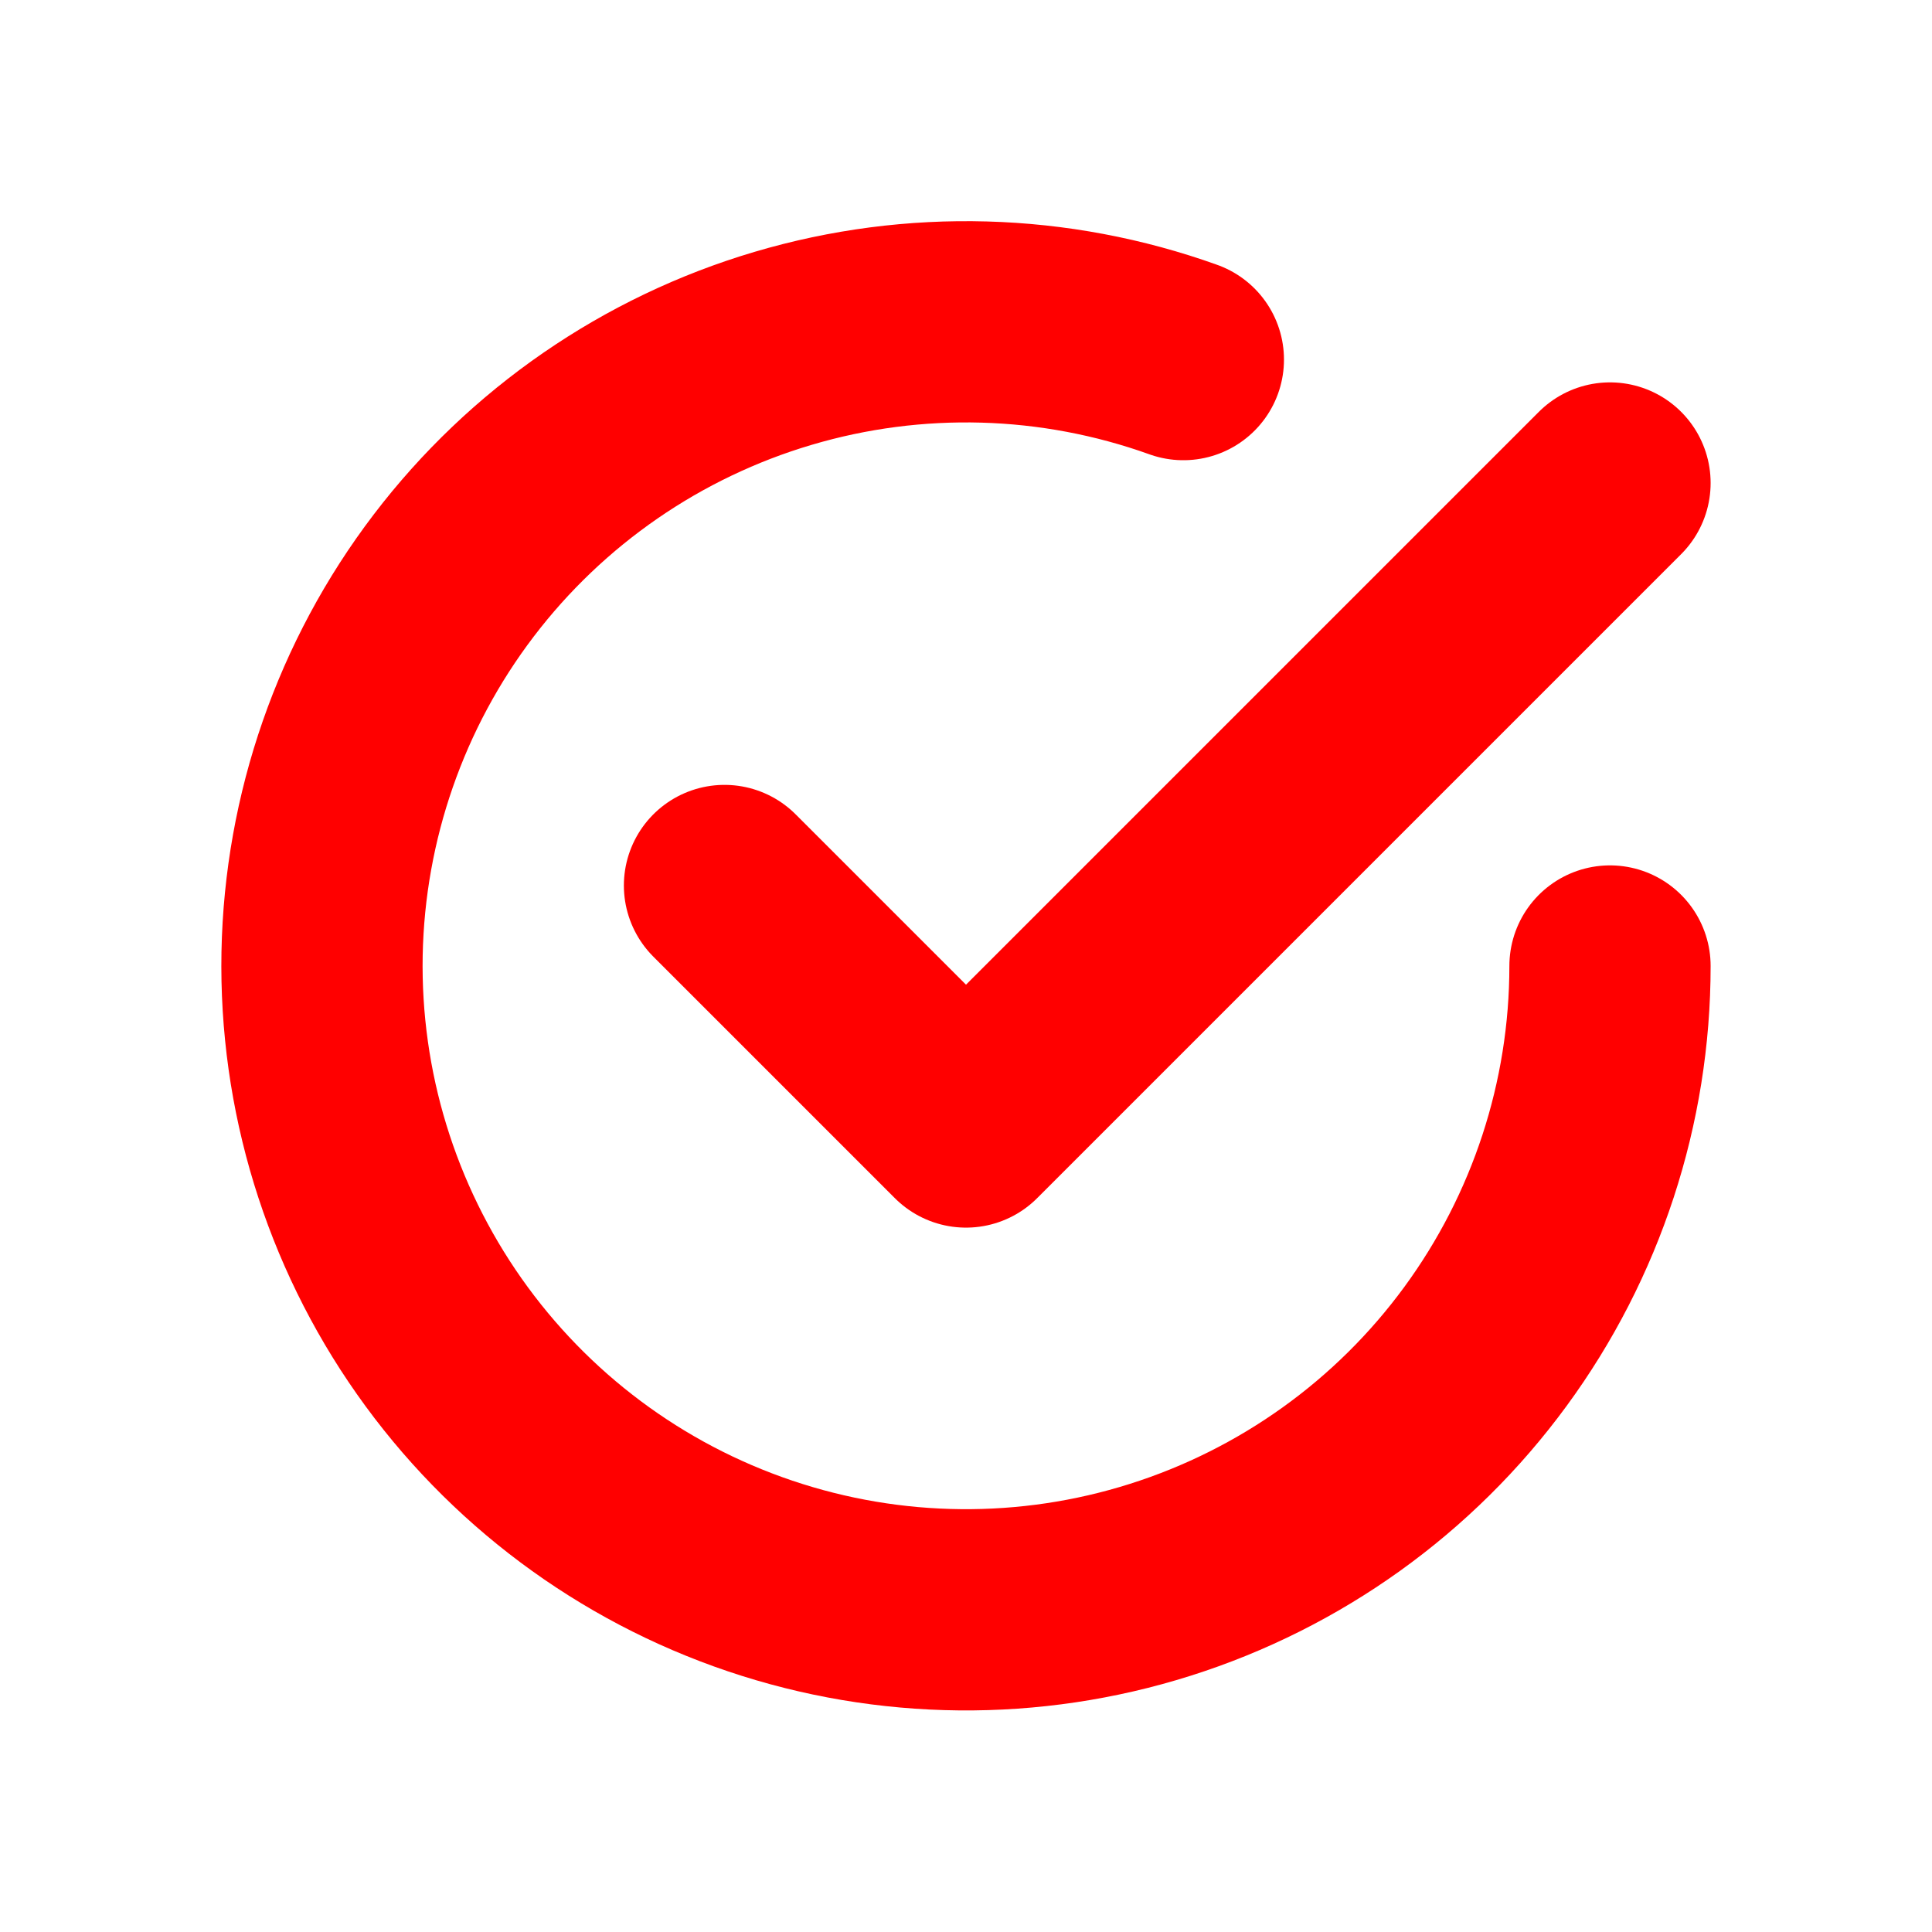
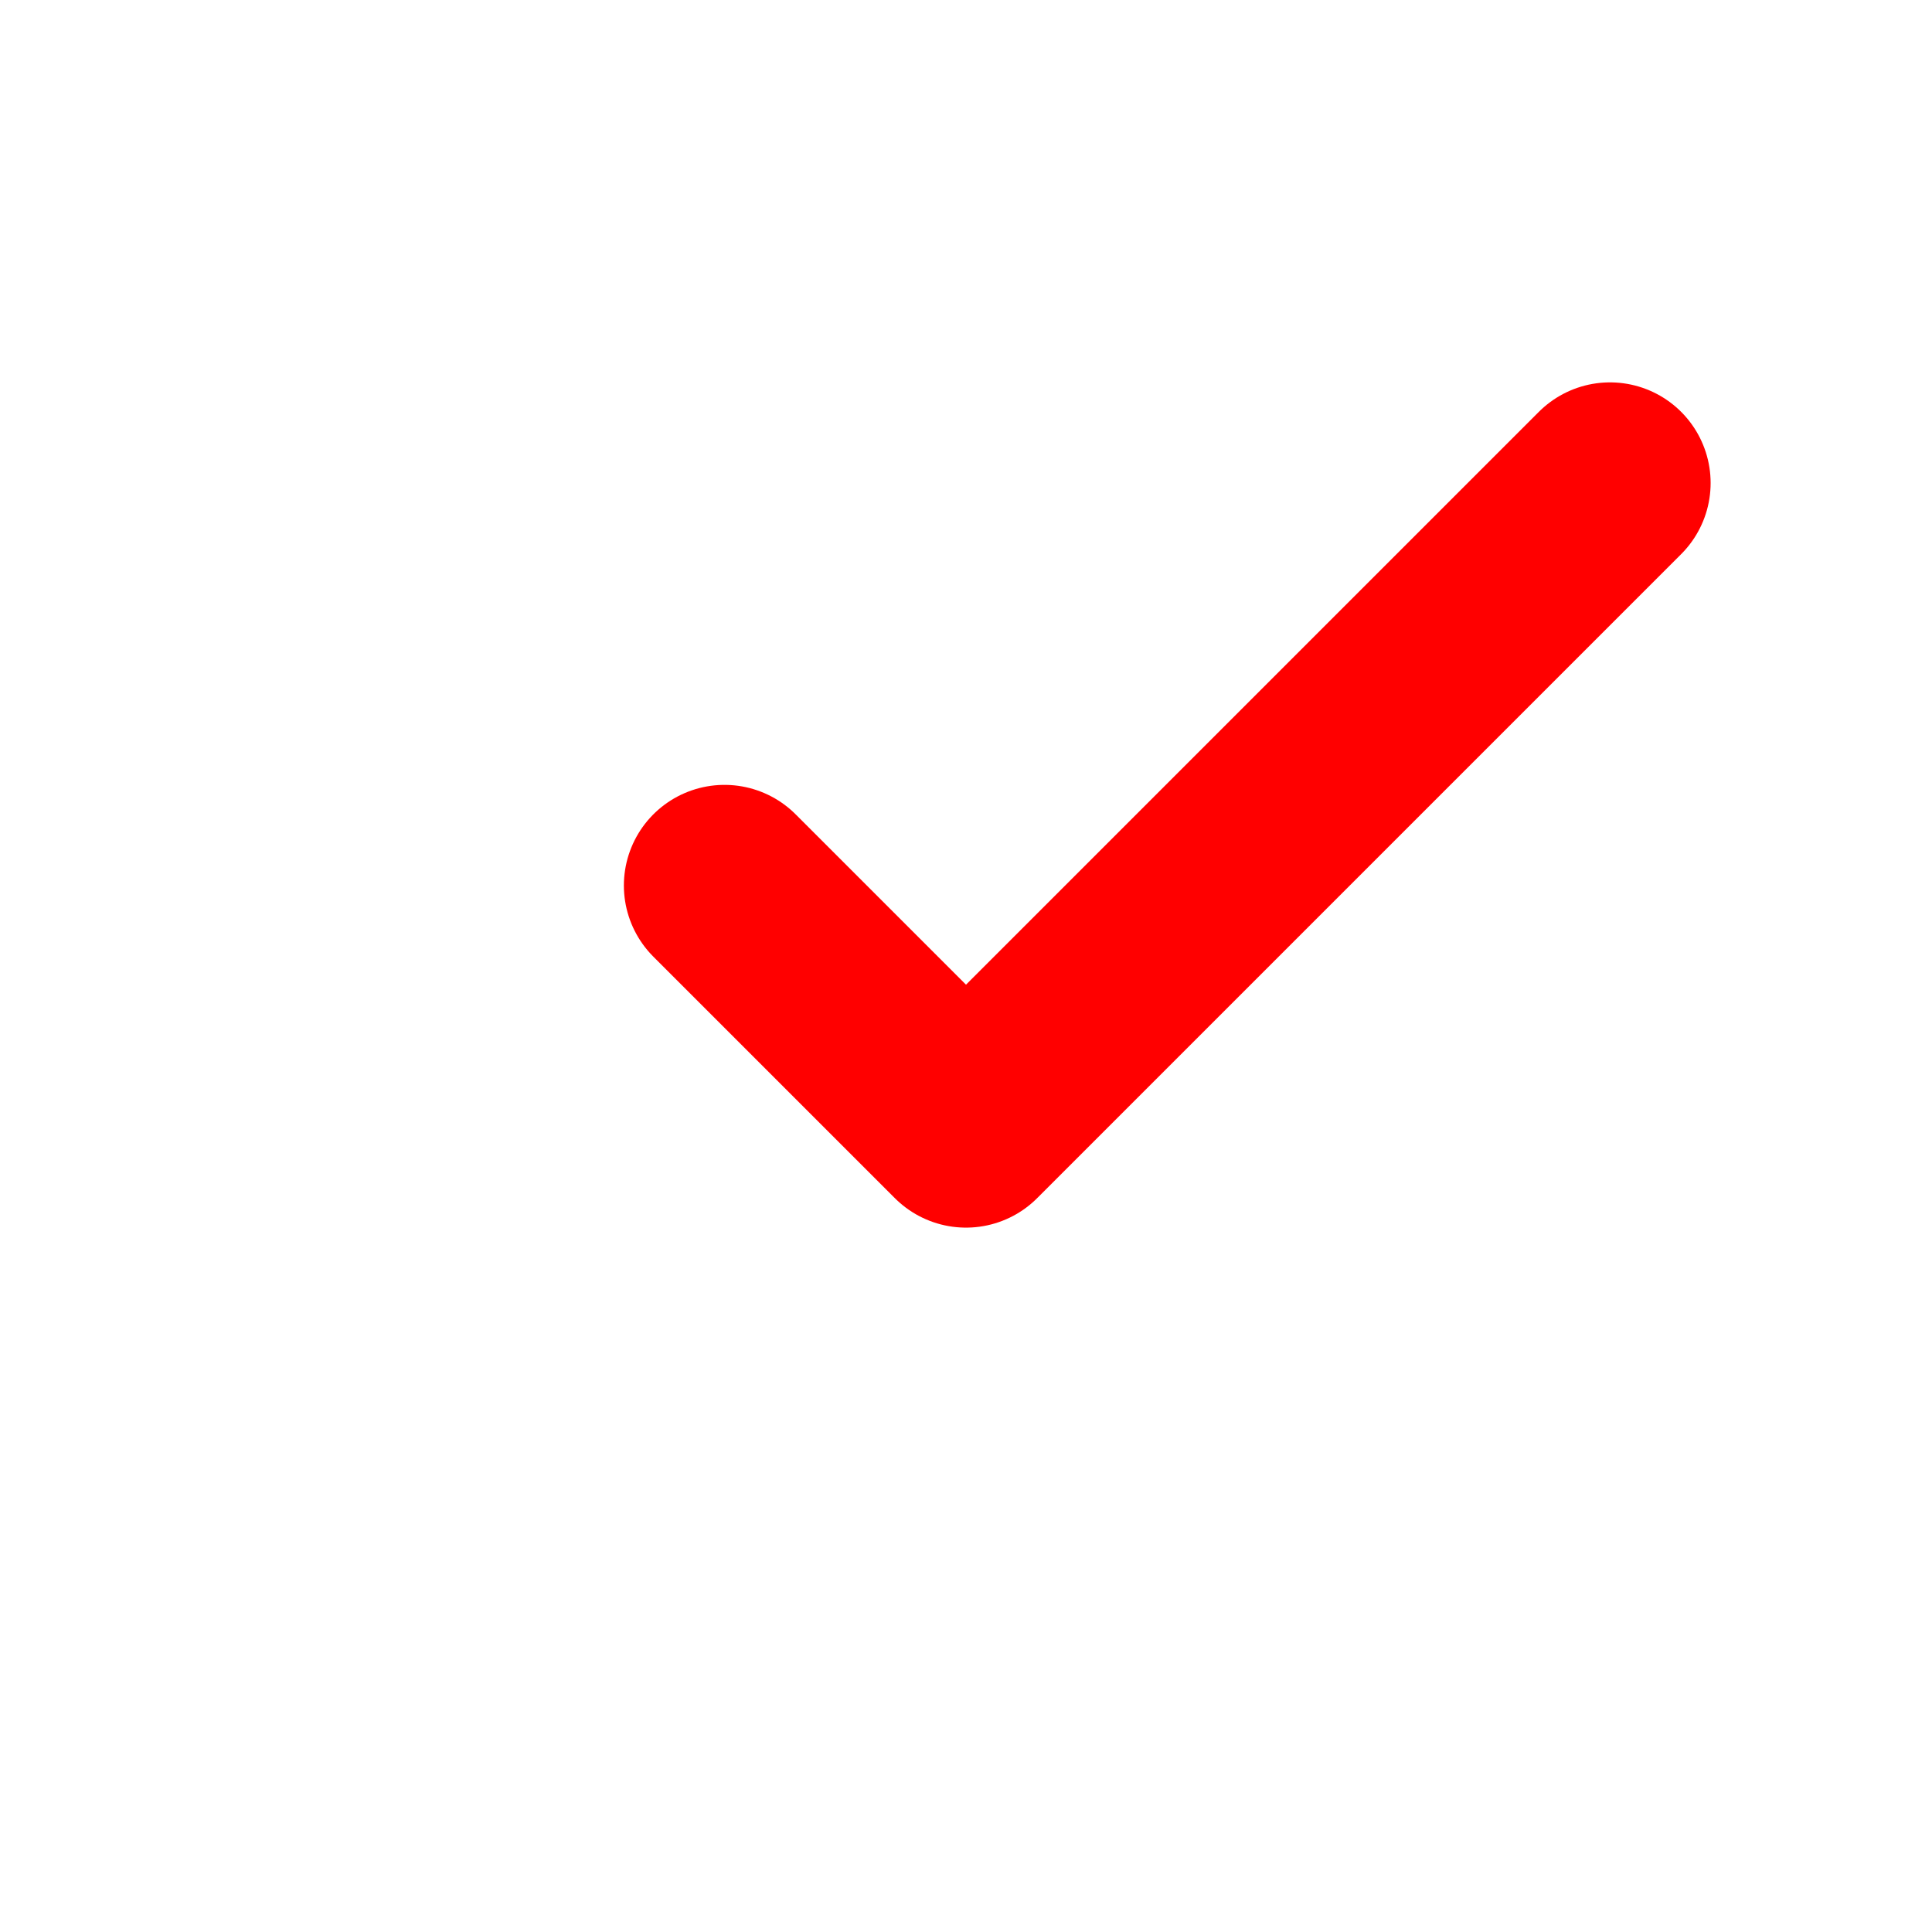
<svg xmlns="http://www.w3.org/2000/svg" width="24" height="24" viewBox="0 0 24 24" fill="none">
  <path d="M9 11L12 14L20 6" stroke="#ff0000" stroke-width="2.5" stroke-linecap="round" stroke-linejoin="round" />
-   <path d="M20 12C20 13.7 19.458 15.355 18.453 16.726C17.449 18.097 16.034 19.112 14.413 19.625C12.793 20.138 11.051 20.121 9.441 19.577C7.83 19.033 6.435 17.991 5.457 16.601C4.479 15.211 3.969 13.546 4.001 11.846C4.034 10.147 4.606 8.502 5.636 7.15C6.666 5.798 8.1 4.809 9.729 4.327C11.359 3.844 13.1 3.893 14.7 4.467" stroke="#ff0000" stroke-width="2.5" stroke-linecap="round" stroke-linejoin="round" />
</svg>